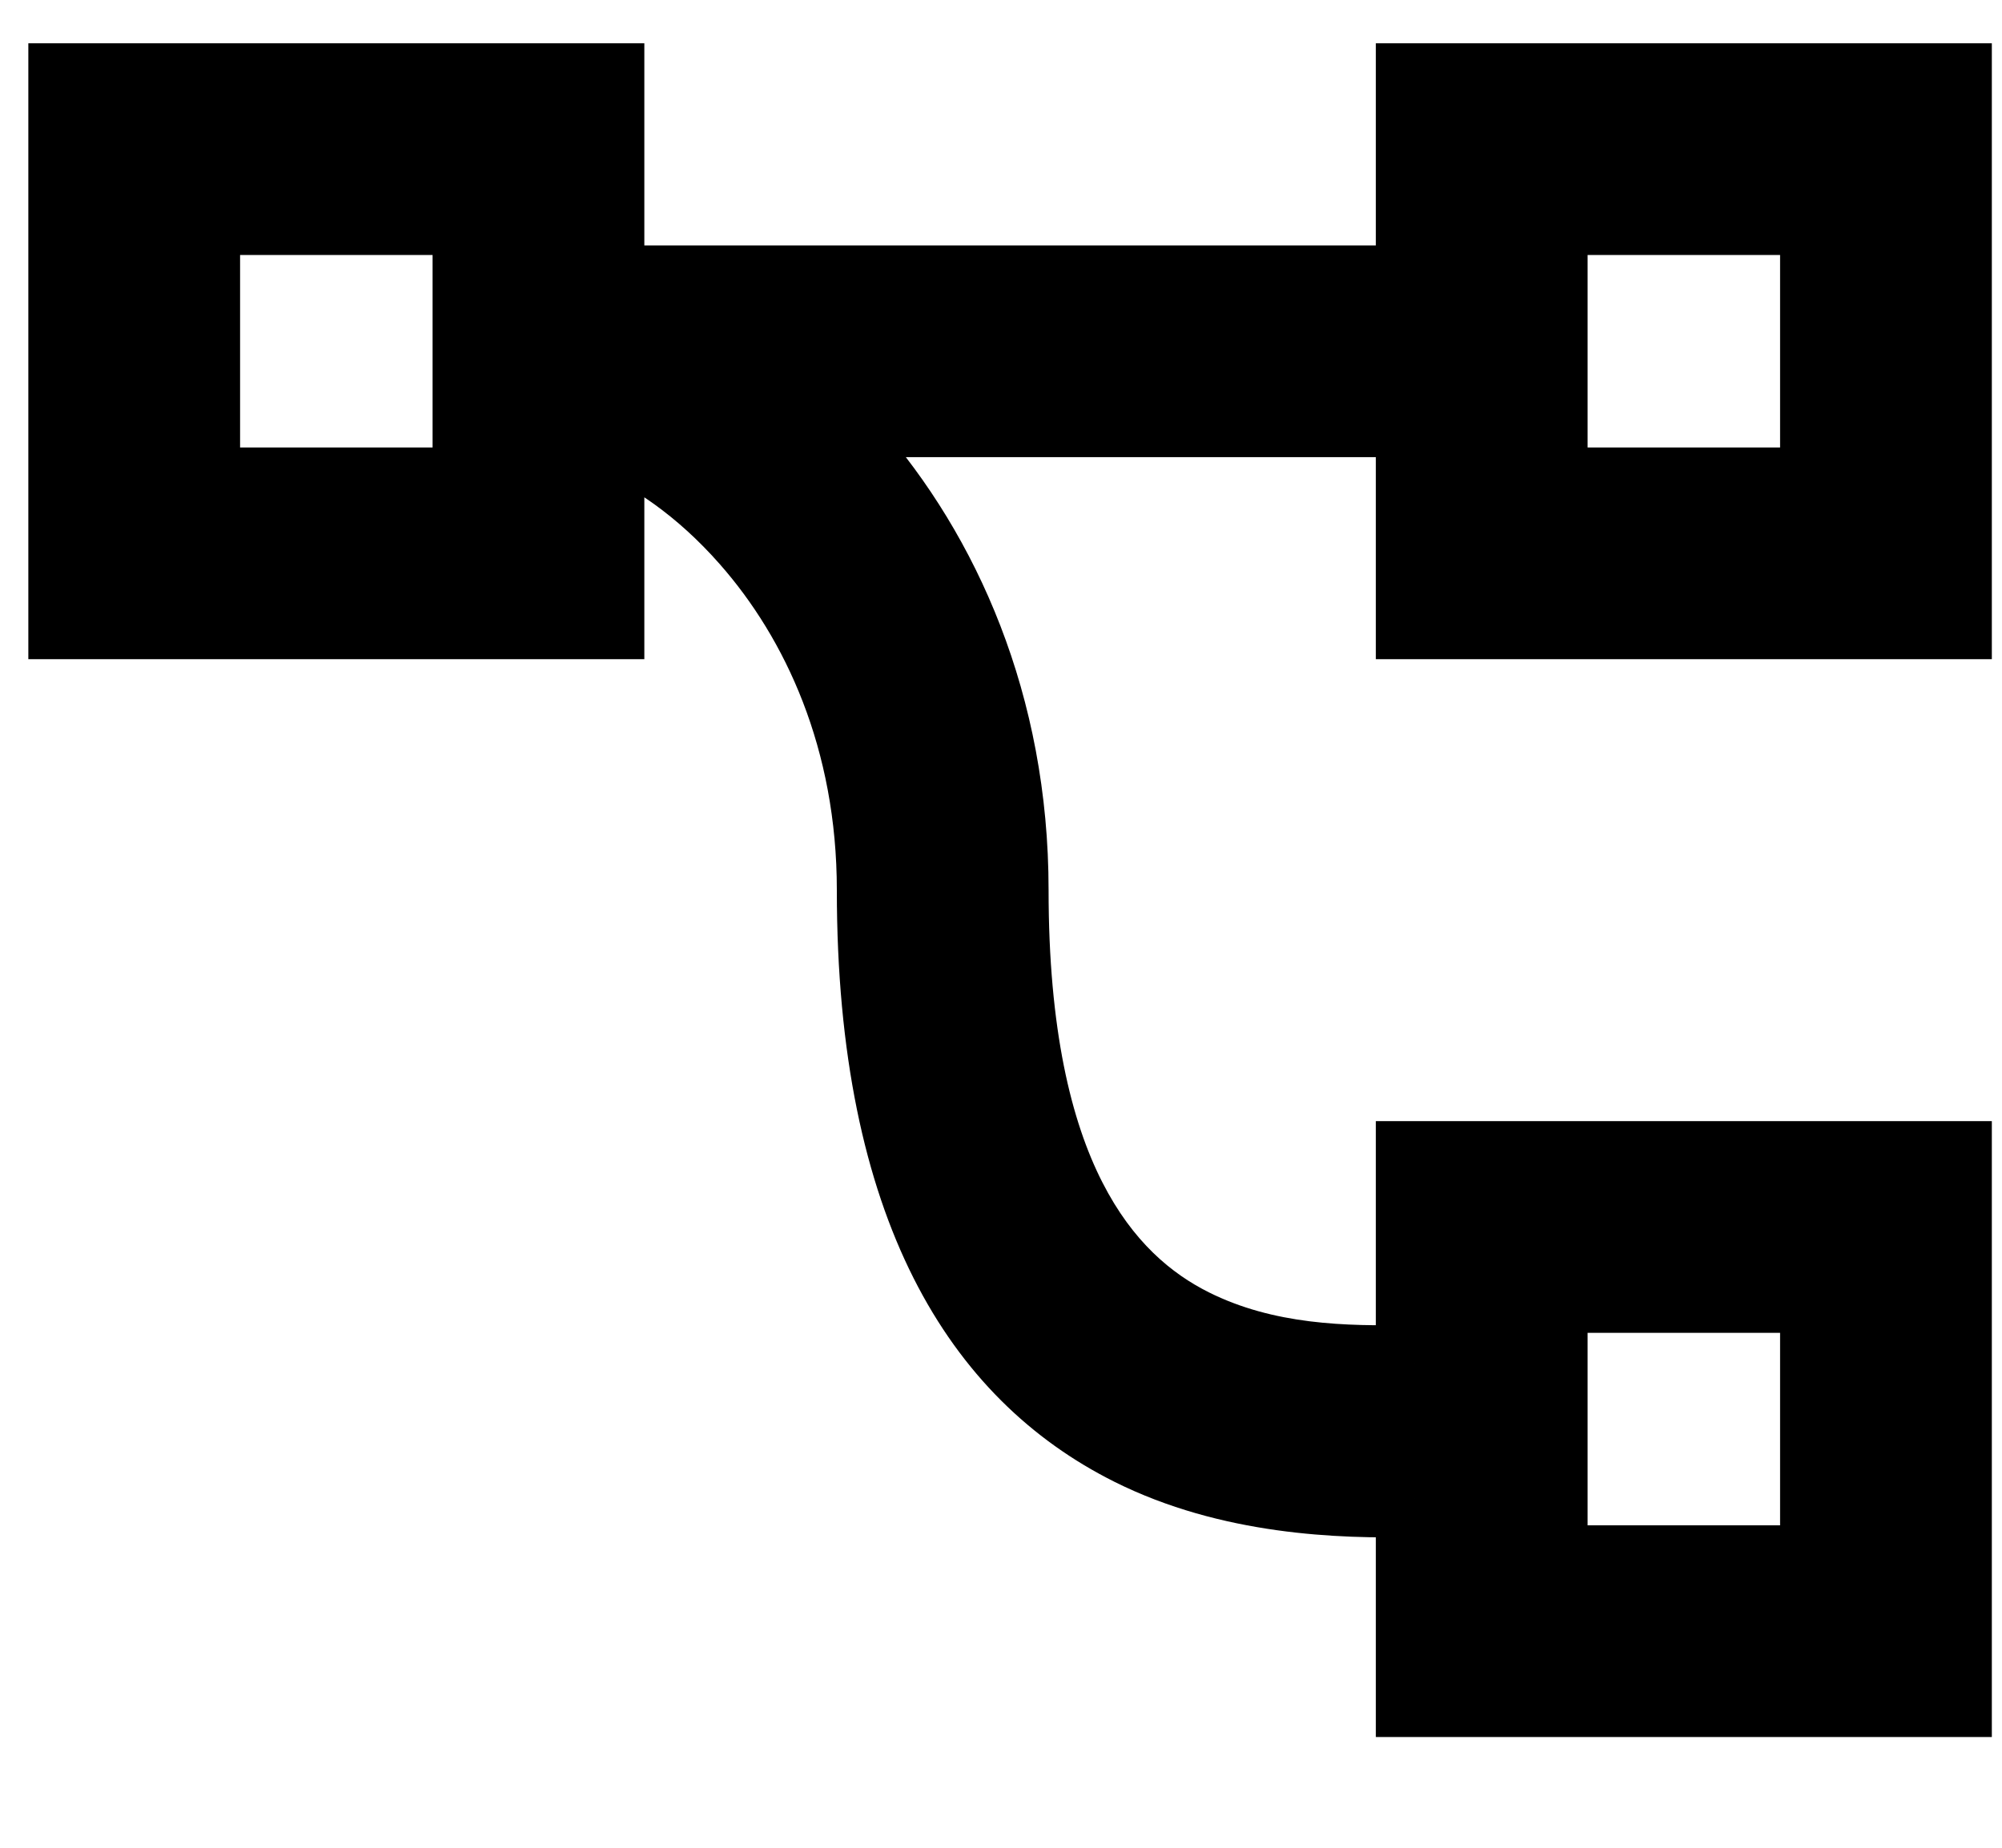
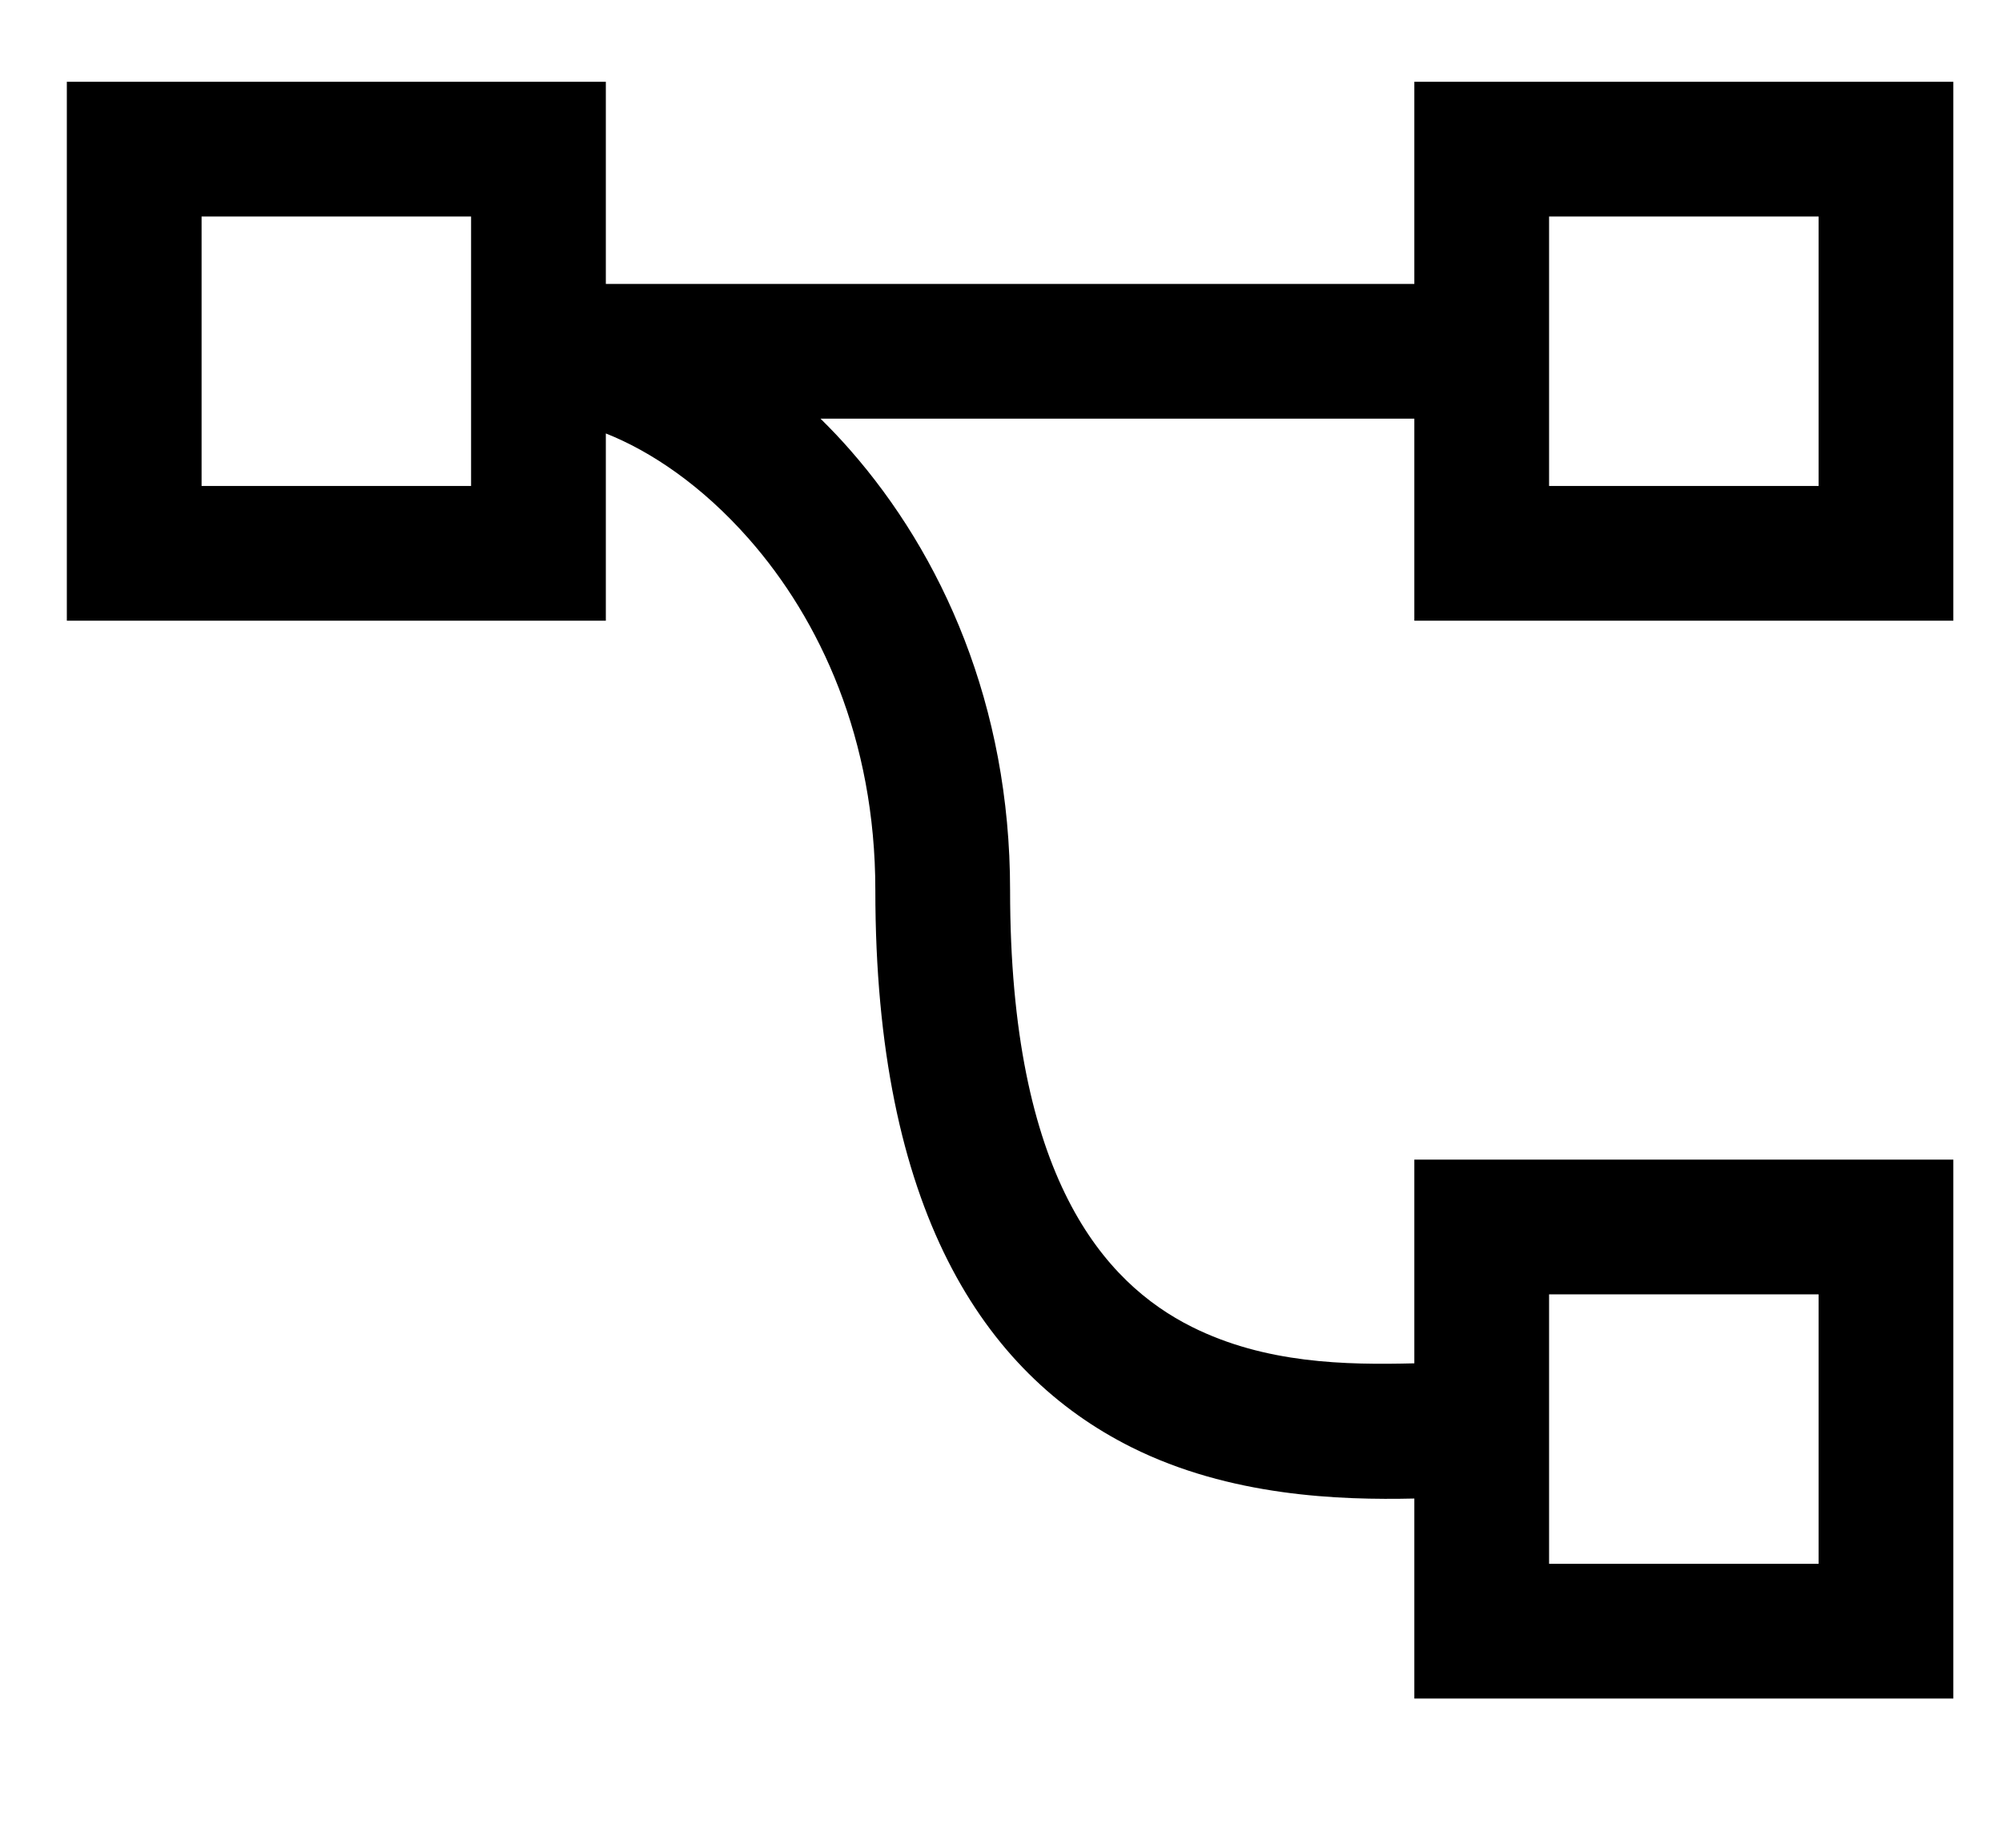
<svg xmlns="http://www.w3.org/2000/svg" width="13" height="12" viewBox="0 0 13 12">
  <path fill-rule="evenodd" clip-rule="evenodd" d="M3.059 1.406H1.309V3.156H3.059V1.406ZM0.434 0.531V4.031H3.934V2.815C4.225 2.93 4.558 3.153 4.863 3.5C5.325 4.025 5.684 4.799 5.684 5.781C5.684 7.854 6.385 8.918 7.347 9.399C7.987 9.719 8.7 9.743 9.184 9.732V11.031H12.684V7.531H9.184V8.854C8.737 8.865 8.217 8.856 7.739 8.617C7.17 8.332 6.559 7.646 6.559 5.781C6.559 4.576 6.115 3.6 5.52 2.922C5.458 2.851 5.394 2.784 5.328 2.719H9.184V4.031H12.684V0.531H9.184V1.844H3.934V0.531H0.434ZM11.809 1.406H10.059V3.156H11.809V1.406ZM10.059 8.406H11.809V10.156H10.059V8.406Z" />
-   <path d="M1.309 1.406V1.156H1.059V1.406H1.309ZM3.059 1.406H3.309V1.156H3.059V1.406ZM1.309 3.156H1.059V3.406H1.309V3.156ZM3.059 3.156V3.406H3.309V3.156H3.059ZM0.434 4.031H0.184V4.281H0.434V4.031ZM0.434 0.531V0.281H0.184V0.531H0.434ZM3.934 4.031V4.281H4.184V4.031H3.934ZM3.934 2.815L4.026 2.582L3.684 2.446V2.815H3.934ZM4.863 3.5L4.675 3.665L4.863 3.5ZM7.347 9.399L7.459 9.176H7.459L7.347 9.399ZM9.184 9.732H9.434V9.477L9.178 9.483L9.184 9.732ZM9.184 11.031H8.934V11.281H9.184V11.031ZM12.684 11.031V11.281H12.934V11.031H12.684ZM12.684 7.531H12.934V7.281H12.684V7.531ZM9.184 7.531V7.281H8.934V7.531H9.184ZM9.184 8.854L9.19 9.104L9.434 9.098V8.854H9.184ZM5.52 2.922L5.332 3.087L5.52 2.922ZM5.328 2.719V2.469H4.717L5.152 2.897L5.328 2.719ZM9.184 2.719H9.434V2.469H9.184V2.719ZM9.184 4.031H8.934V4.281H9.184V4.031ZM12.684 4.031V4.281H12.934V4.031H12.684ZM12.684 0.531H12.934V0.281H12.684V0.531ZM9.184 0.531V0.281H8.934V0.531H9.184ZM9.184 1.844V2.094H9.434V1.844H9.184ZM3.934 1.844H3.684V2.094H3.934V1.844ZM3.934 0.531H4.184V0.281H3.934V0.531ZM10.059 1.406V1.156H9.809V1.406H10.059ZM11.809 1.406H12.059V1.156H11.809V1.406ZM10.059 3.156H9.809V3.406H10.059V3.156ZM11.809 3.156V3.406H12.059V3.156H11.809ZM11.809 8.406H12.059V8.156H11.809V8.406ZM10.059 8.406V8.156H9.809V8.406H10.059ZM11.809 10.156V10.406H12.059V10.156H11.809ZM10.059 10.156H9.809V10.406H10.059V10.156ZM1.309 1.656H3.059V1.156H1.309V1.656ZM1.559 3.156V1.406H1.059V3.156H1.559ZM3.059 2.906H1.309V3.406H3.059V2.906ZM2.809 1.406V3.156H3.309V1.406H2.809ZM0.684 4.031V0.531H0.184V4.031H0.684ZM3.934 3.781H0.434V4.281H3.934V3.781ZM3.684 2.815V4.031H4.184V2.815H3.684ZM5.051 3.335C4.722 2.961 4.357 2.713 4.026 2.582L3.841 3.047C4.093 3.147 4.394 3.345 4.675 3.665L5.051 3.335ZM5.934 5.781C5.934 4.735 5.551 3.904 5.051 3.335L4.675 3.665C5.099 4.147 5.434 4.862 5.434 5.781H5.934ZM7.459 9.176C6.61 8.751 5.934 7.795 5.934 5.781H5.434C5.434 7.913 6.161 9.085 7.236 9.623L7.459 9.176ZM9.178 9.483C8.703 9.493 8.041 9.467 7.459 9.176L7.236 9.623C7.932 9.971 8.698 9.994 9.189 9.982L9.178 9.483ZM8.934 9.732V11.031H9.434V9.732H8.934ZM9.184 11.281H12.684V10.781H9.184V11.281ZM12.934 11.031V7.531H12.434V11.031H12.934ZM12.684 7.281H9.184V7.781H12.684V7.281ZM8.934 7.531V8.854H9.434V7.531H8.934ZM7.627 8.84C8.165 9.109 8.741 9.115 9.19 9.104L9.177 8.604C8.733 8.615 8.269 8.602 7.85 8.393L7.627 8.84ZM6.309 5.781C6.309 6.739 6.465 7.419 6.712 7.905C6.962 8.396 7.298 8.676 7.627 8.84L7.85 8.393C7.61 8.273 7.356 8.067 7.158 7.678C6.957 7.284 6.809 6.688 6.809 5.781H6.309ZM5.332 3.087C5.89 3.721 6.309 4.64 6.309 5.781H6.809C6.809 4.513 6.341 3.478 5.708 2.757L5.332 3.087ZM5.152 2.897C5.214 2.958 5.274 3.021 5.332 3.087L5.708 2.757C5.642 2.682 5.573 2.61 5.503 2.54L5.152 2.897ZM9.184 2.469H5.328V2.969H9.184V2.469ZM9.434 4.031V2.719H8.934V4.031H9.434ZM12.684 3.781H9.184V4.281H12.684V3.781ZM12.434 0.531V4.031H12.934V0.531H12.434ZM9.184 0.781H12.684V0.281H9.184V0.781ZM9.434 1.844V0.531H8.934V1.844H9.434ZM3.934 2.094H9.184V1.594H3.934V2.094ZM3.684 0.531V1.844H4.184V0.531H3.684ZM0.434 0.781H3.934V0.281H0.434V0.781ZM10.059 1.656H11.809V1.156H10.059V1.656ZM10.309 3.156V1.406H9.809V3.156H10.309ZM11.809 2.906H10.059V3.406H11.809V2.906ZM11.559 1.406V3.156H12.059V1.406H11.559ZM11.809 8.156H10.059V8.656H11.809V8.156ZM12.059 10.156V8.406H11.559V10.156H12.059ZM10.059 10.406H11.809V9.906H10.059V10.406ZM9.809 8.406V10.156H10.309V8.406H9.809Z" />
</svg>